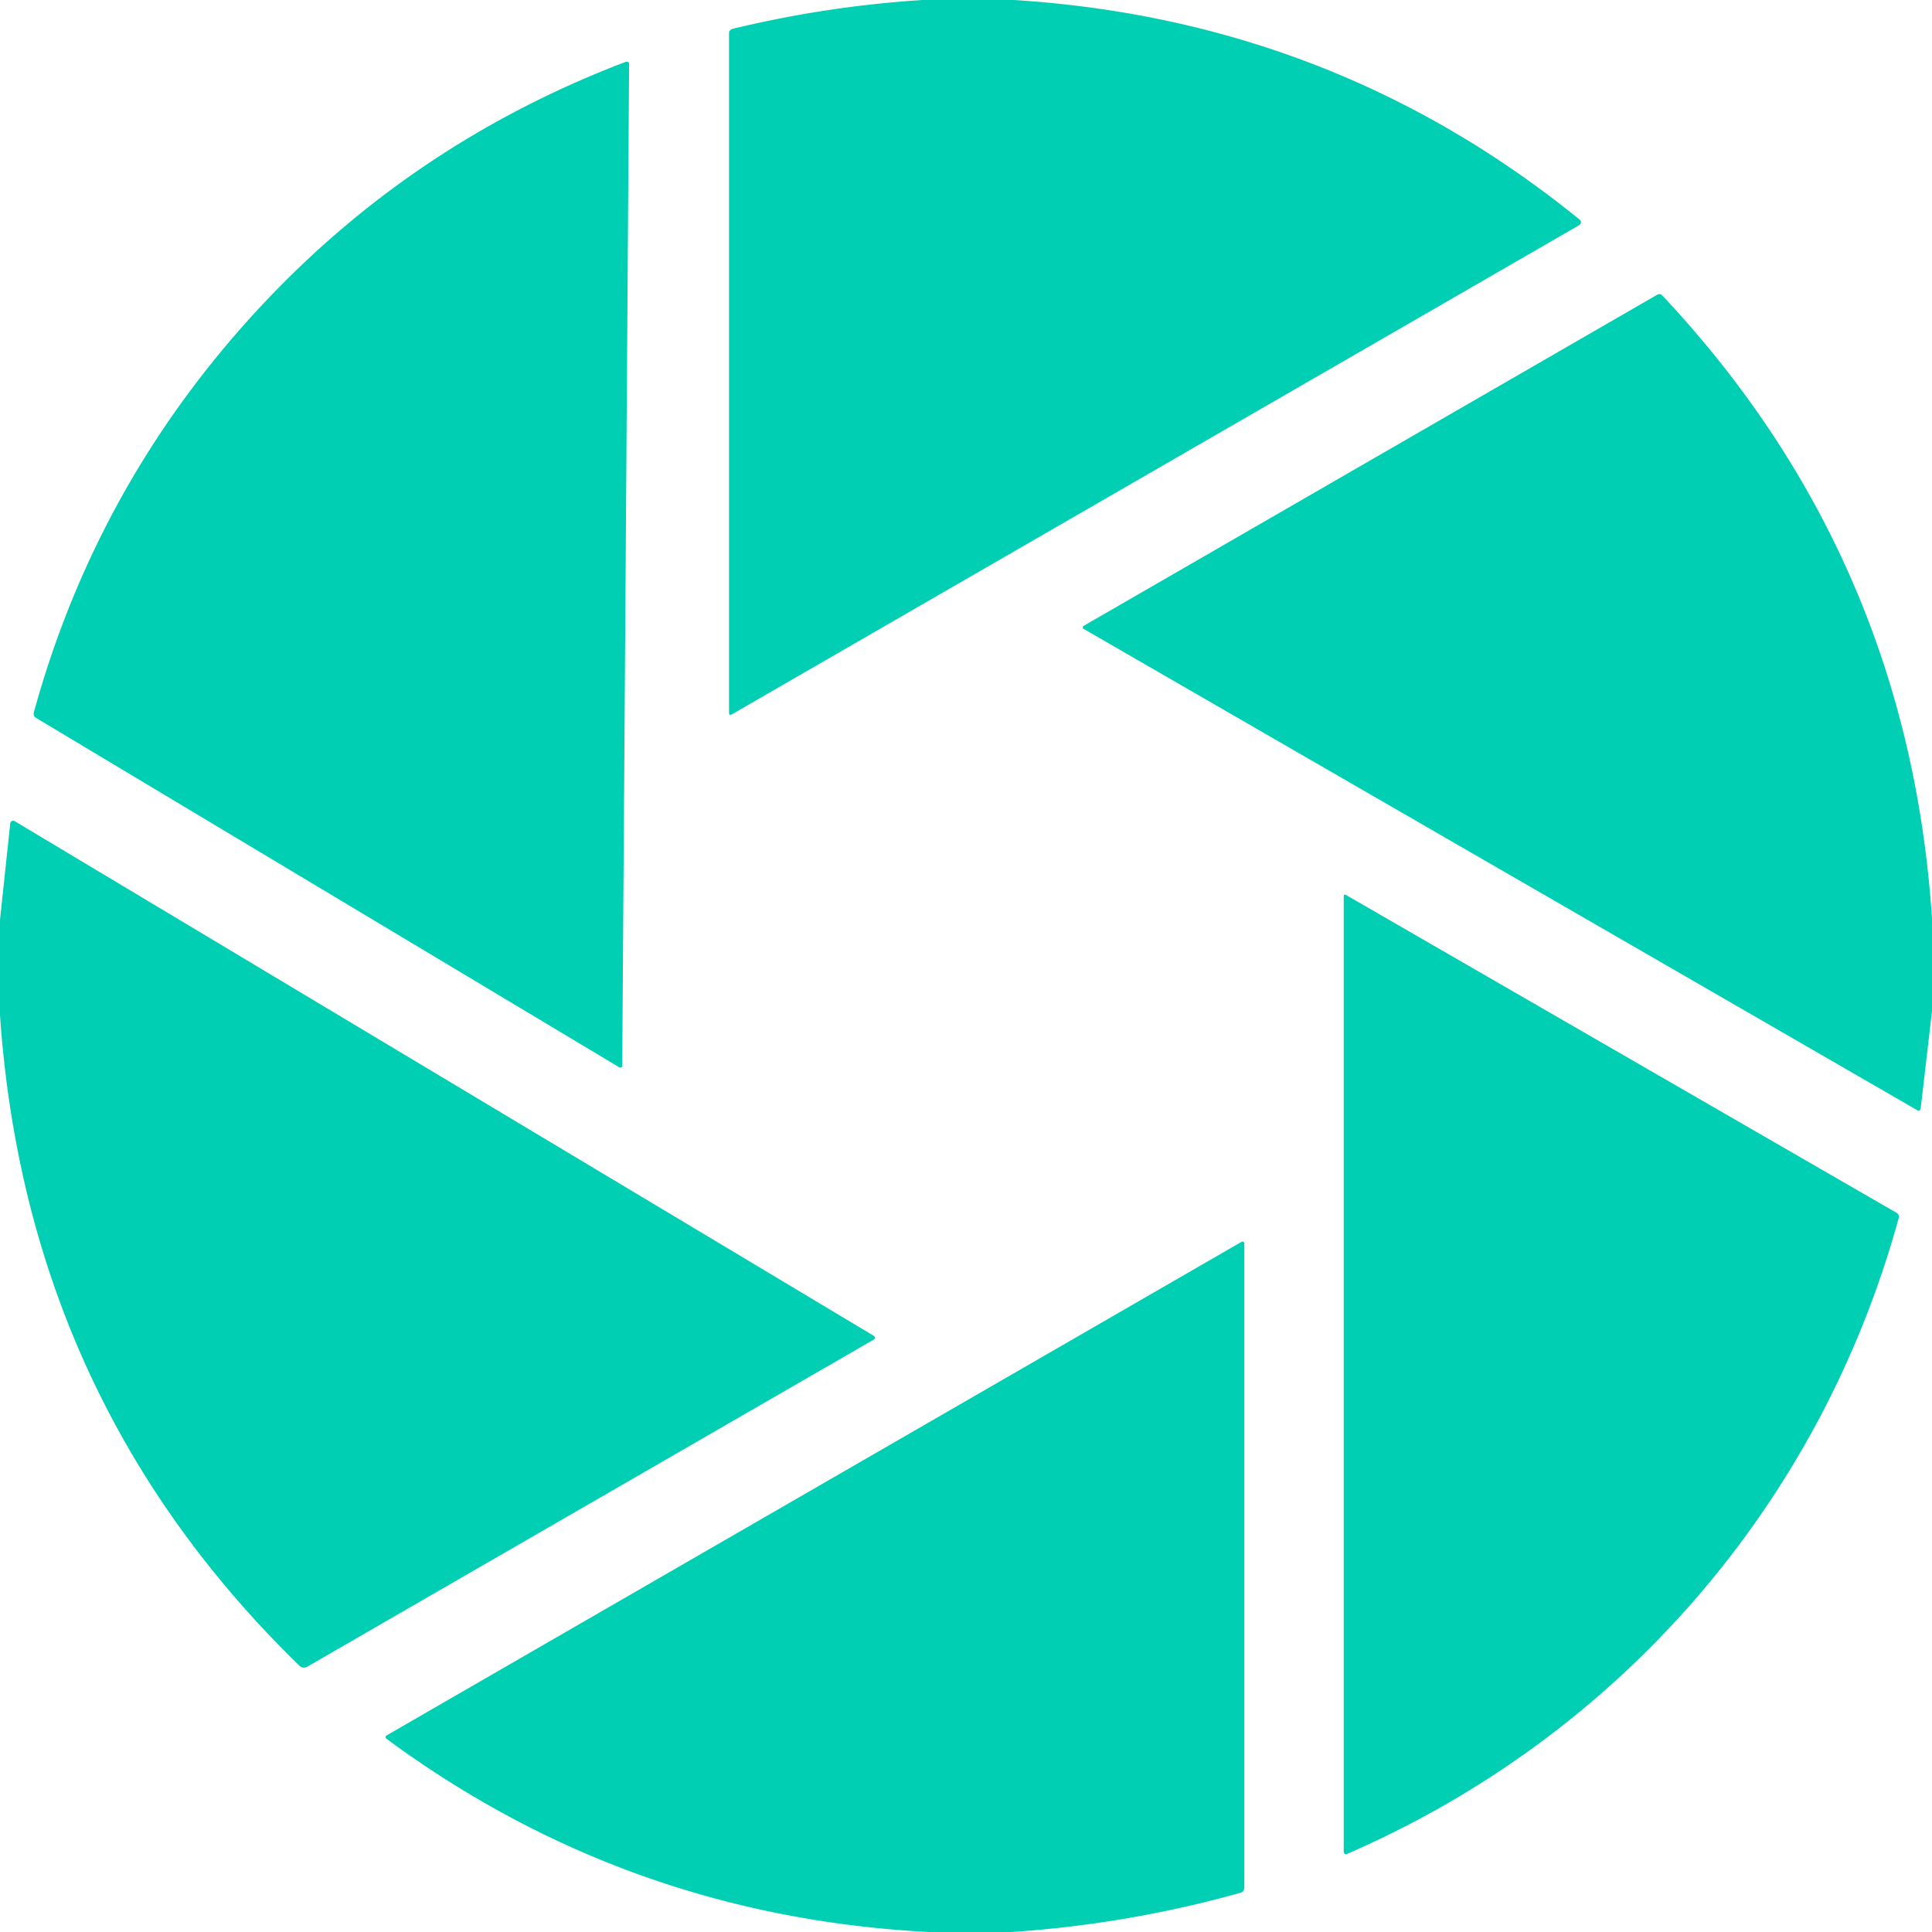
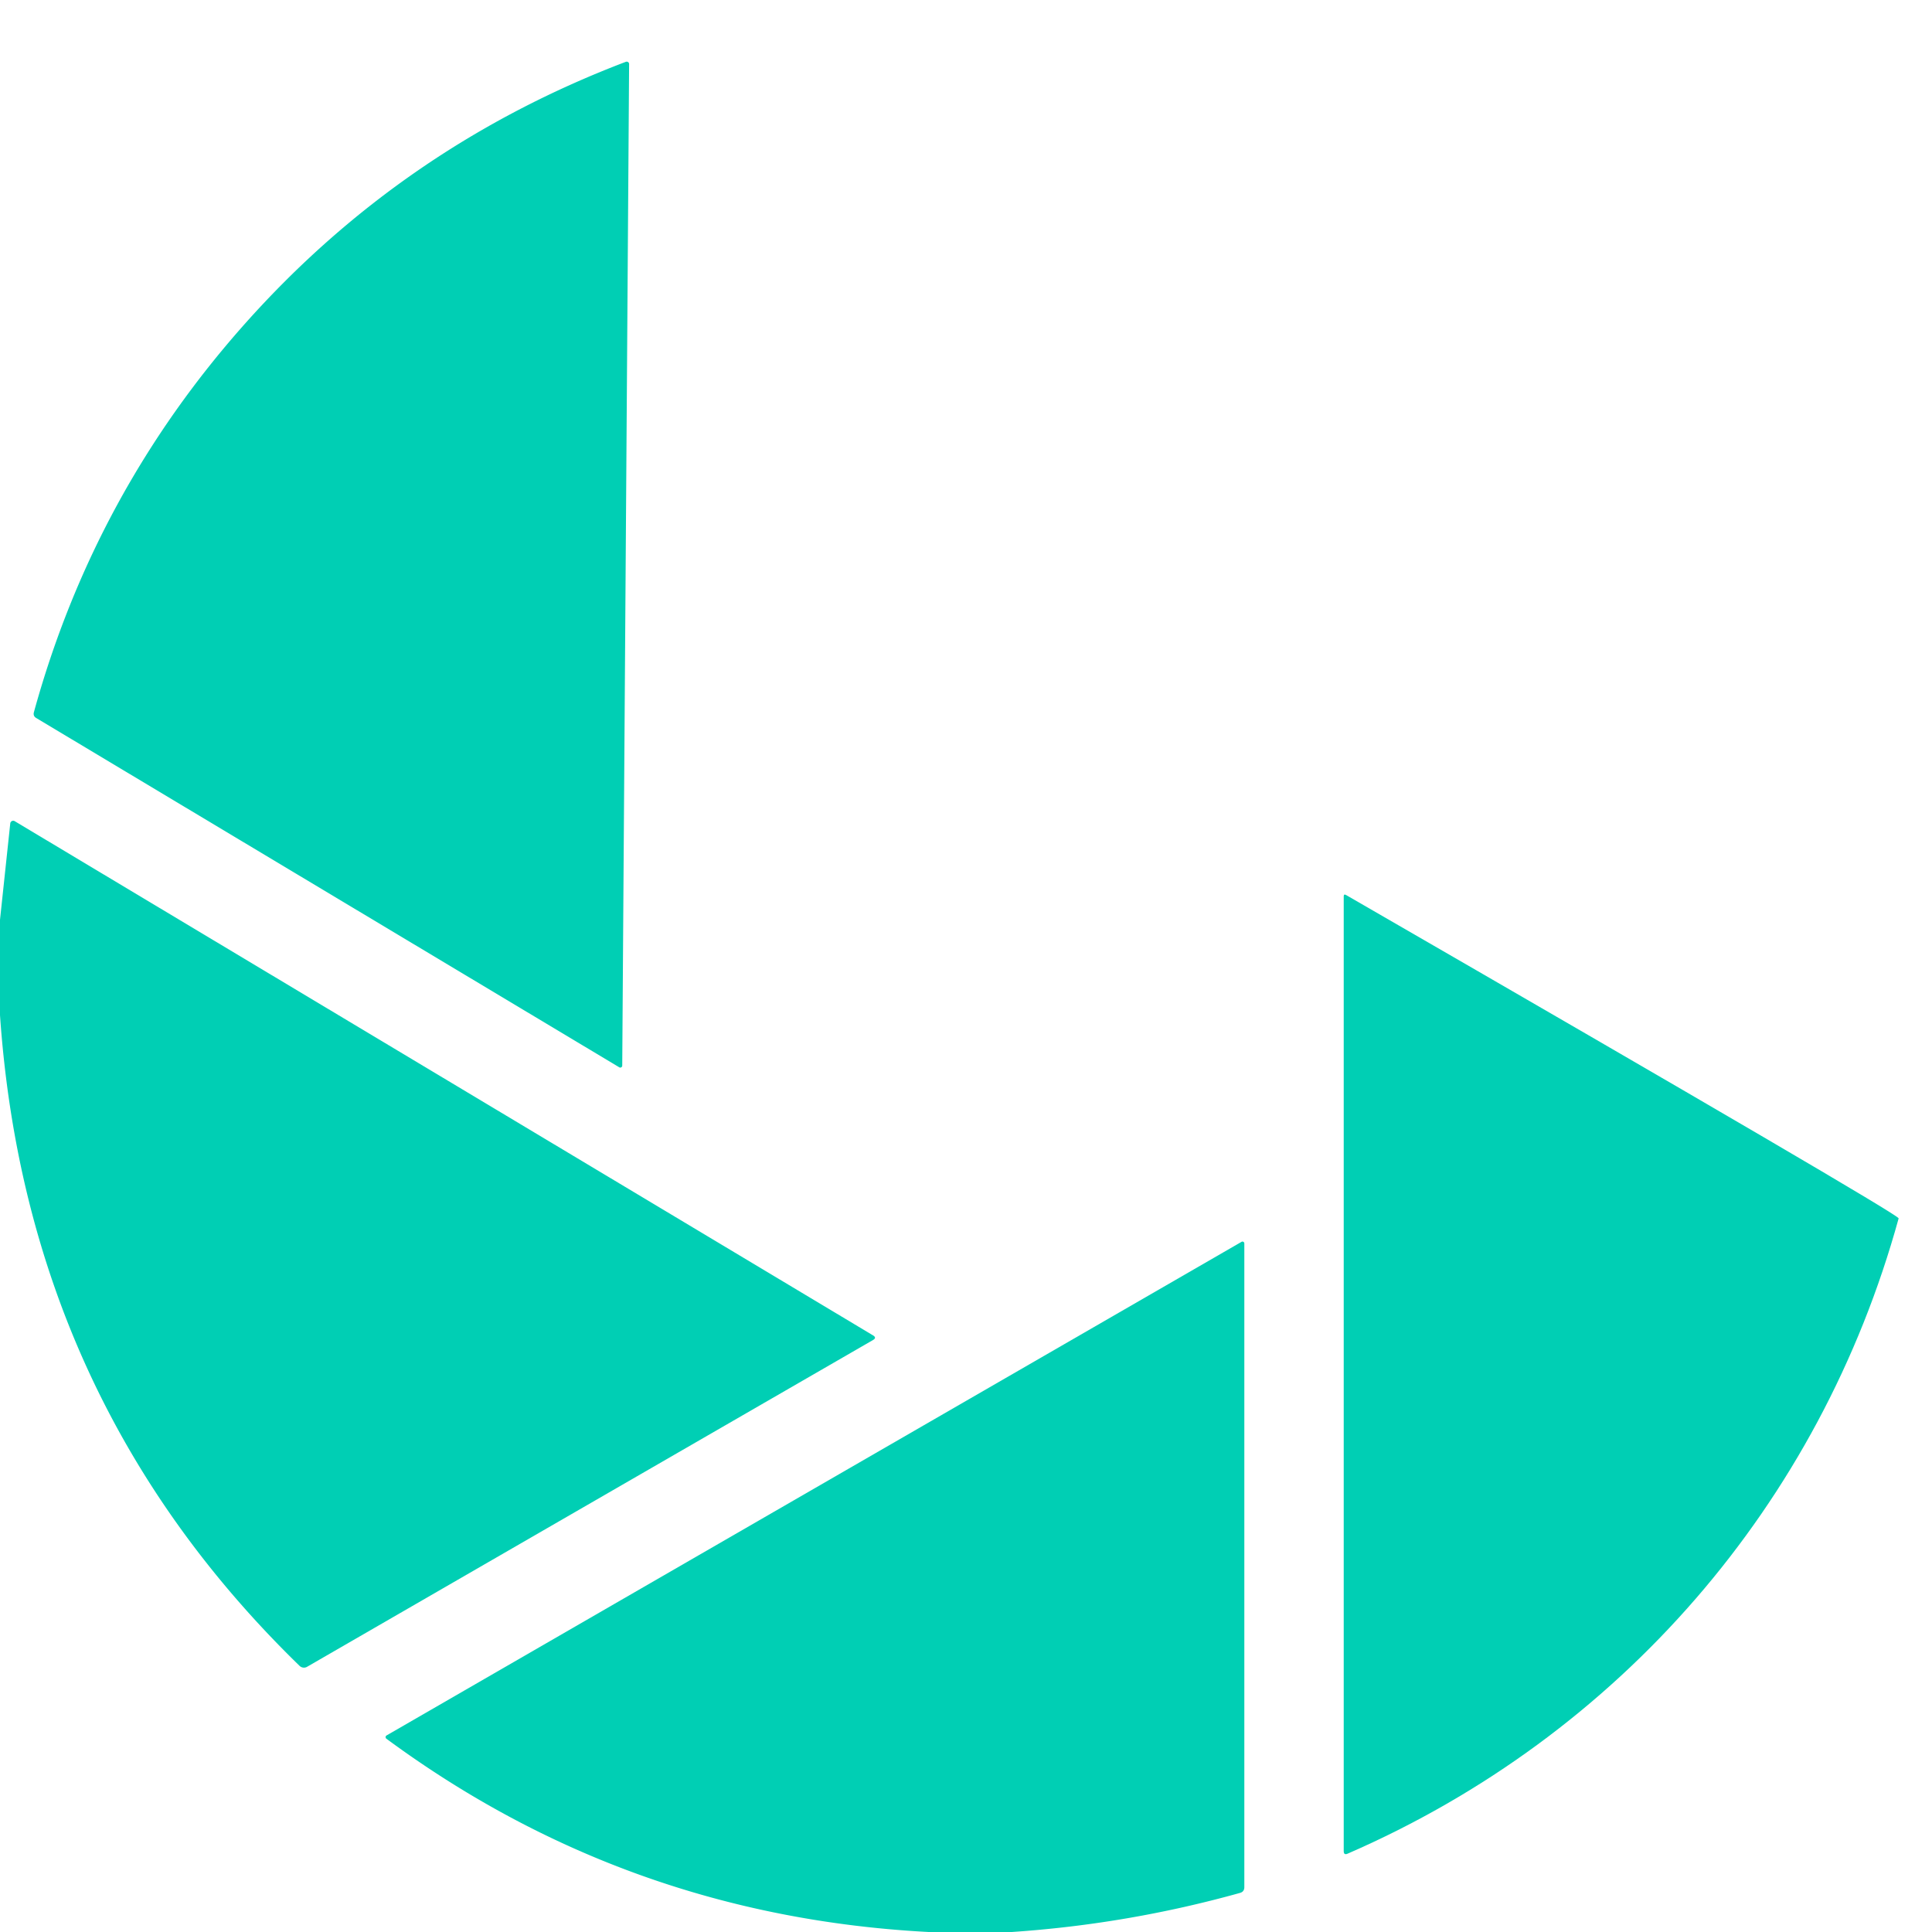
<svg xmlns="http://www.w3.org/2000/svg" version="1.1" viewBox="0.00 0.00 256.00 256.00">
-   <path fill="#00cfb4" d="   M 134.35 0.00   Q 176.78 2.68 209.31 29.10   A 0.44 0.44 0.0 0 1 209.26 29.83   L 97.00 94.64   Q 96.60 94.87 96.60 94.41   L 96.60 4.47   Q 96.60 3.93 97.12 3.81   Q 109.54 0.81 122.26 0.00   L 134.35 0.00   Z" />
  <path fill="#00cfb4" d="   M 83.36 8.49   L 82.45 141.20   A 0.26 0.26 0.0 0 1 82.05 141.42   L 4.80 95.14   Q 4.36 94.88 4.49 94.38   Q 12.49 65.28 32.55 42.79   Q 53.40 19.42 82.93 8.19   A 0.32 0.31 -9.6 0 1 83.36 8.49   Z" />
-   <path fill="#00cfb4" d="   M 256.00 121.72   L 256.00 133.97   L 254.51 146.80   Q 254.44 147.33 253.98 147.07   L 143.59 83.33   A 0.23 0.23 0.0 0 1 143.59 82.93   L 219.56 39.07   Q 219.97 38.83 220.29 39.18   Q 252.85 73.87 256.00 121.72   Z" />
  <path fill="#00cfb4" d="   M 0.00 134.51   L 0.00 121.88   L 1.36 109.10   A 0.39 0.39 0.0 0 1 1.95 108.81   L 115.69 176.95   Q 116.20 177.26 115.68 177.56   L 40.69 220.86   A 0.83 0.83 0.0 0 1 39.70 220.74   Q 3.52 185.56 0.00 134.51   Z" />
-   <path fill="#00cfb4" d="   M 178.37 118.60   L 251.28 160.69   Q 251.72 160.94 251.58 161.44   C 241.15 199.32 214.58 229.96 178.57 245.62   Q 178.05 245.85 178.05 245.28   L 178.05 118.78   Q 178.05 118.41 178.37 118.60   Z" />
+   <path fill="#00cfb4" d="   M 178.37 118.60   Q 251.72 160.94 251.58 161.44   C 241.15 199.32 214.58 229.96 178.57 245.62   Q 178.05 245.85 178.05 245.28   L 178.05 118.78   Q 178.05 118.41 178.37 118.60   Z" />
  <path fill="#00cfb4" d="   M 134.07 256.00   L 123.04 256.00   Q 83.09 253.90 51.20 230.39   A 0.26 0.26 0.0 0 1 51.23 229.95   L 164.51 164.55   A 0.25 0.24 75.0 0 1 164.88 164.77   L 164.88 250.06   Q 164.88 250.66 164.31 250.82   Q 149.47 254.96 134.07 256.00   Z" />
</svg>